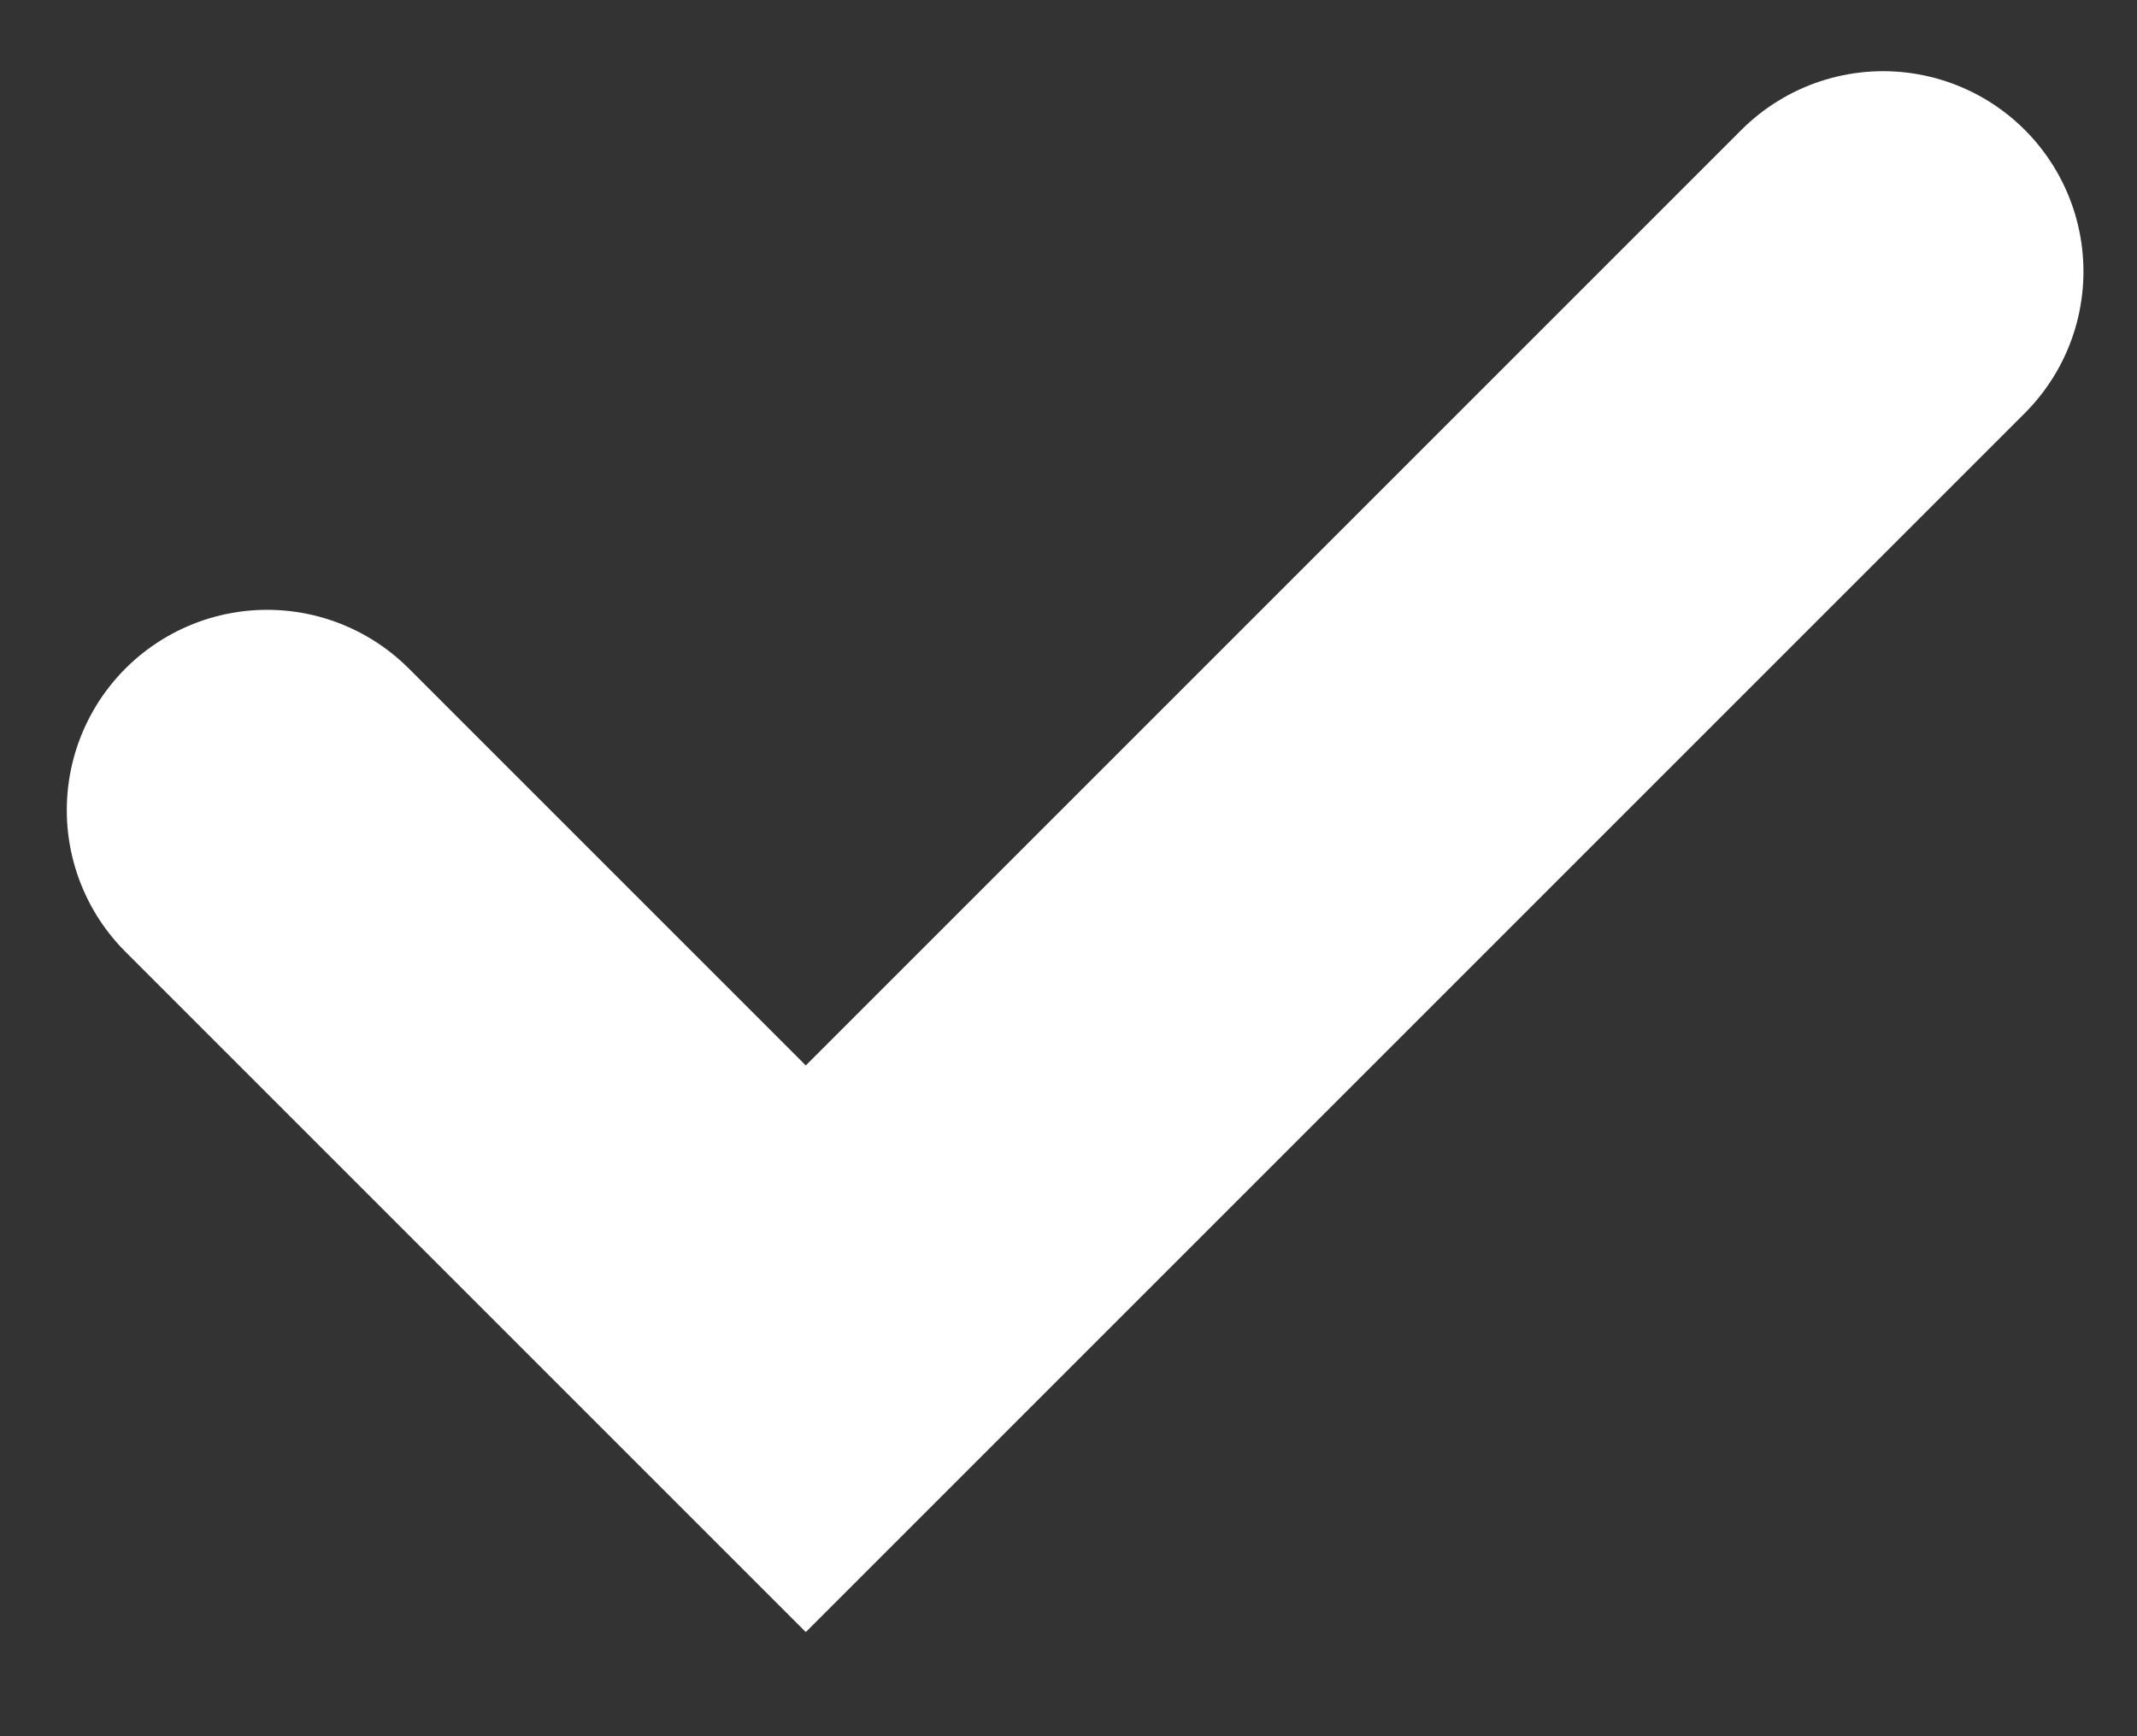
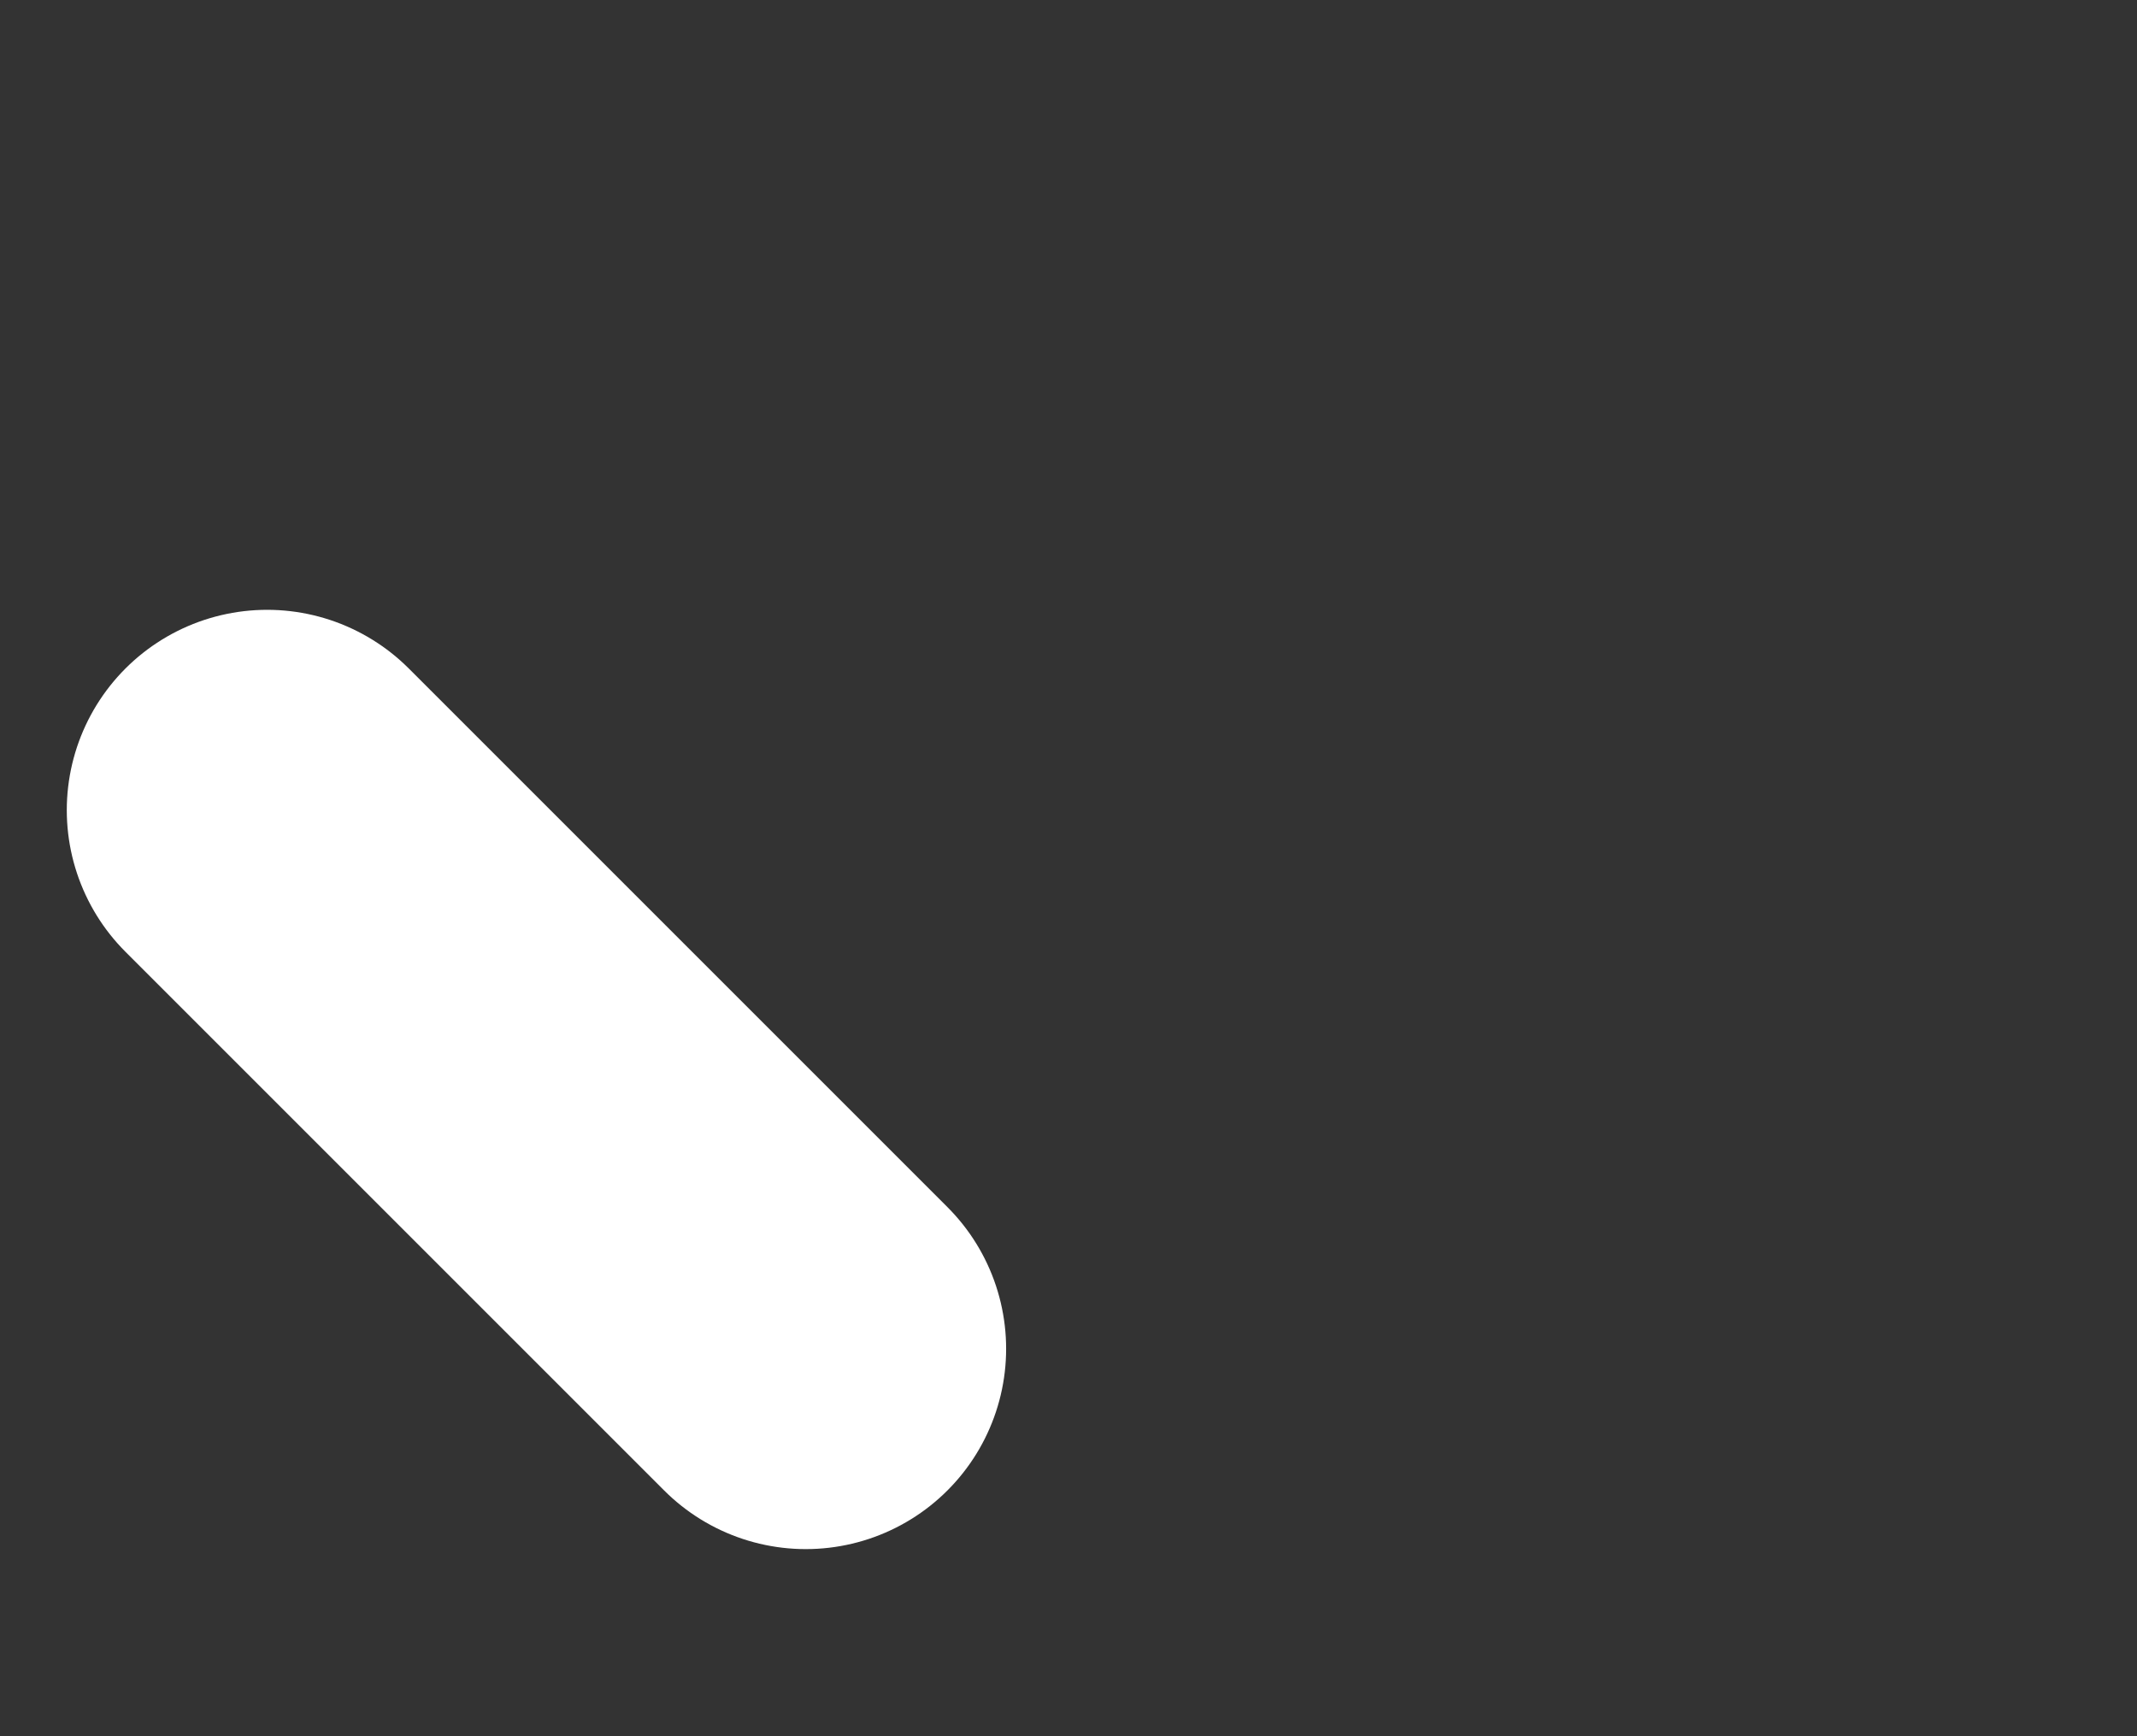
<svg xmlns="http://www.w3.org/2000/svg" width="16" height="13" viewBox="0 0 16 13" fill="none">
  <rect x="0" y="0" width="16" height="13" fill="#333333" stroke="none" />
-   <path d="M2 6.066L6.033 10.099L14.099 2.033" stroke="white" stroke-width="3" stroke-linecap="round" />
+   <path d="M2 6.066L6.033 10.099" stroke="white" stroke-width="3" stroke-linecap="round" />
</svg>